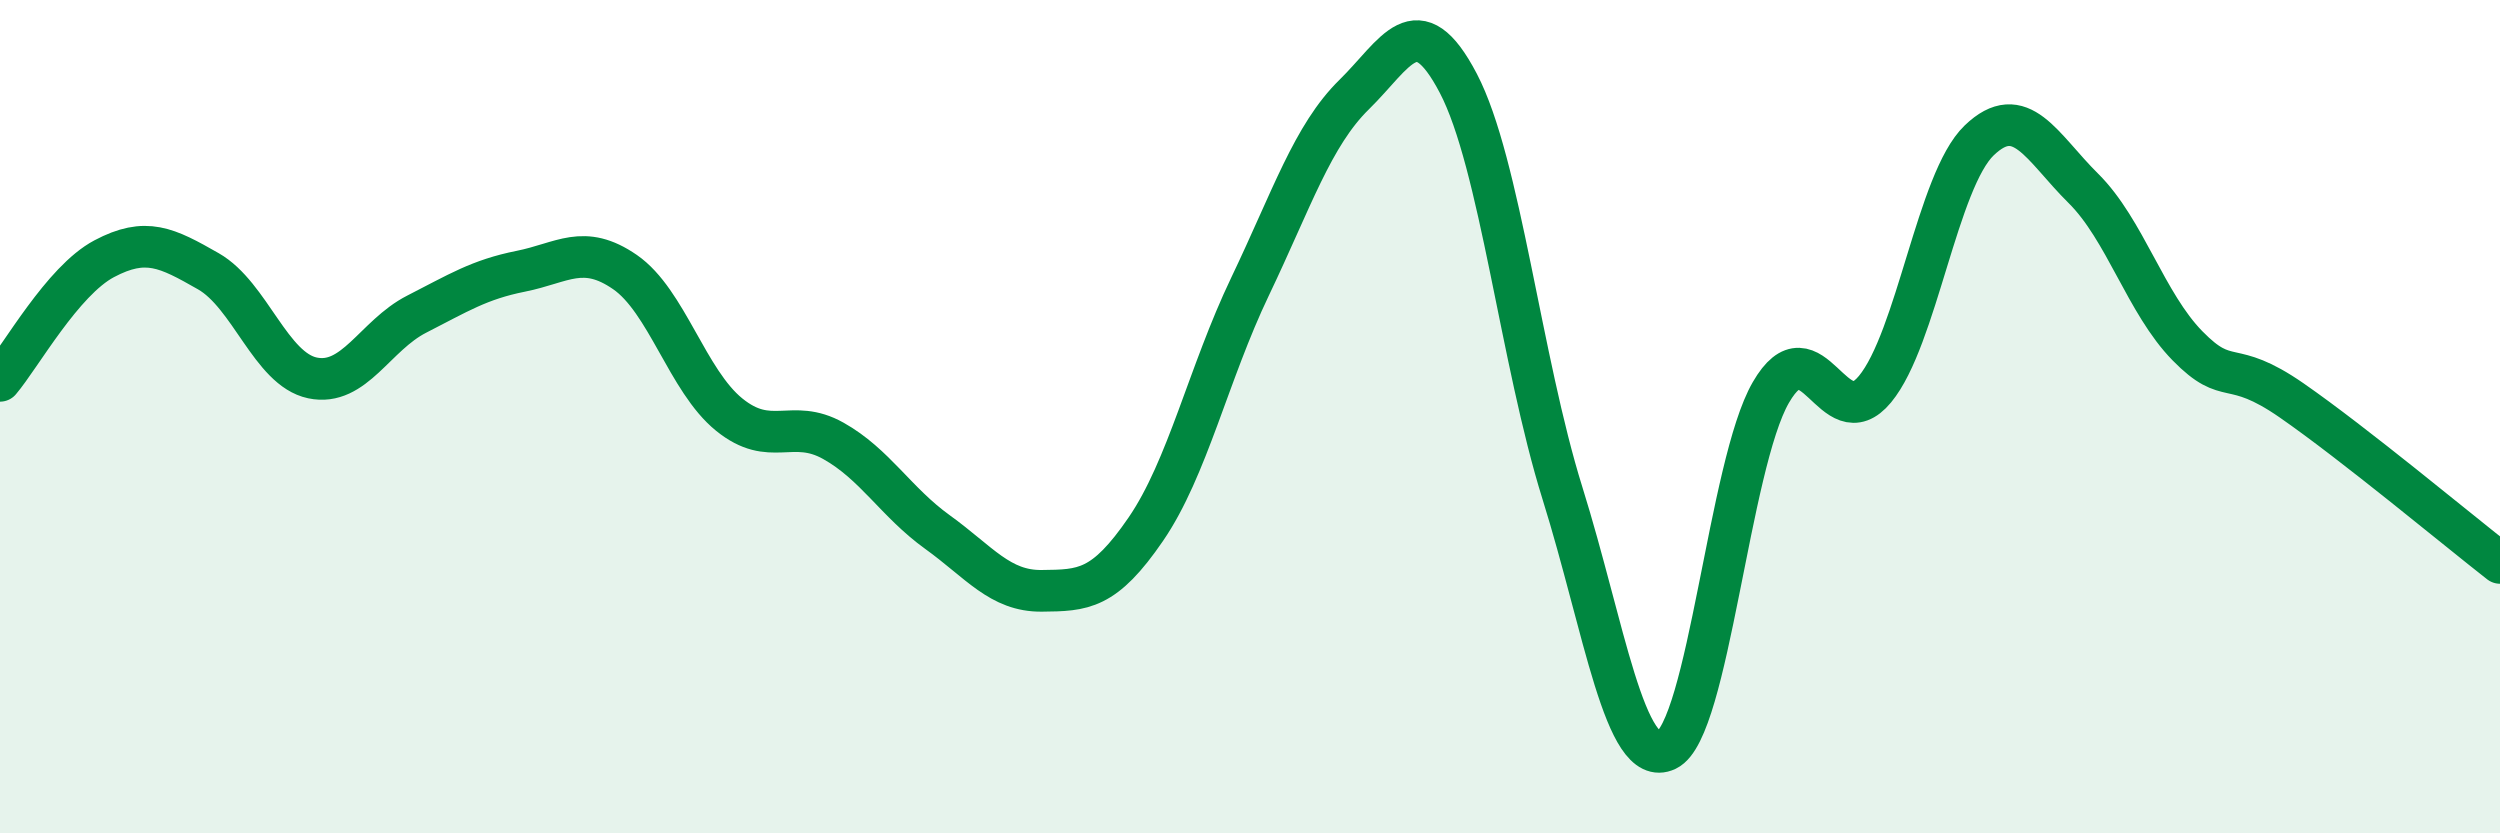
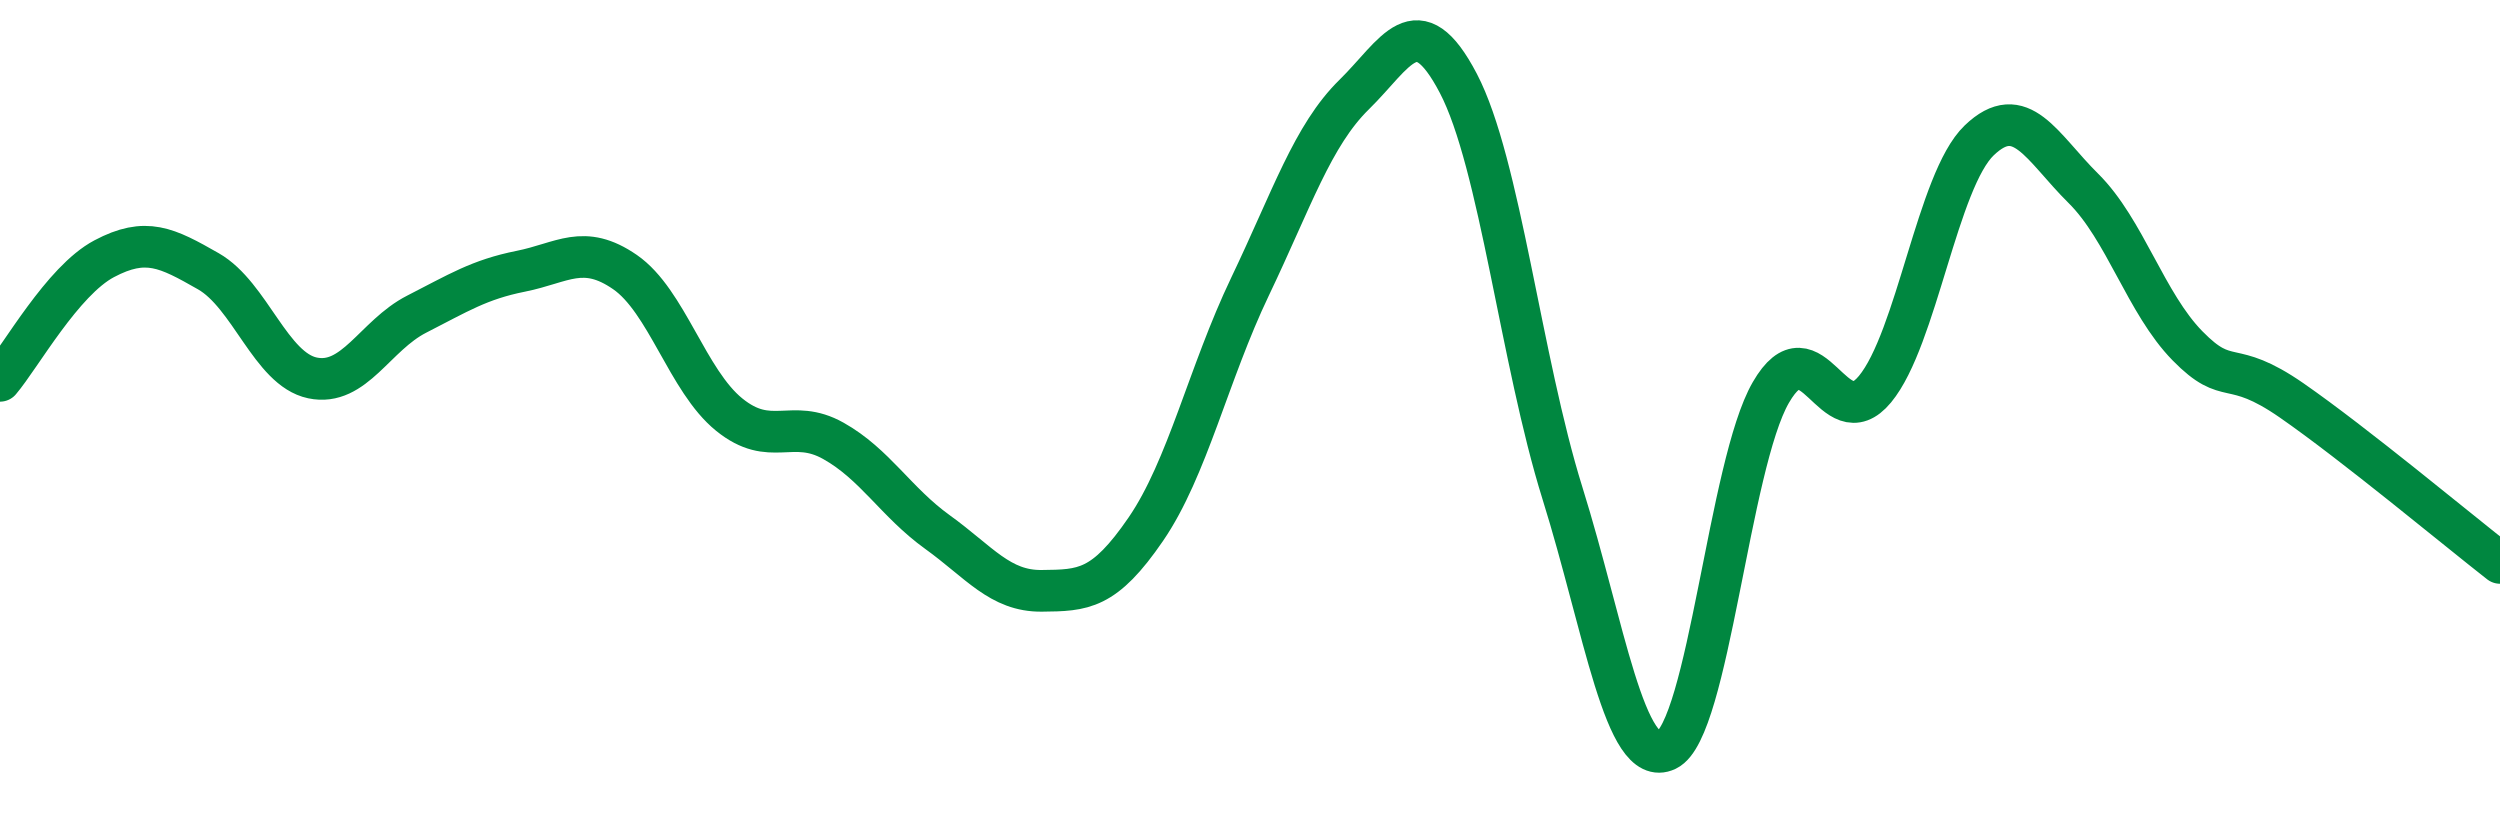
<svg xmlns="http://www.w3.org/2000/svg" width="60" height="20" viewBox="0 0 60 20">
-   <path d="M 0,9.14 C 0.5,8.55 1.5,6.74 2.5,6.21 C 3.5,5.68 4,5.94 5,6.51 C 6,7.08 6.5,8.86 7.5,9.07 C 8.5,9.28 9,8.05 10,7.54 C 11,7.03 11.5,6.71 12.5,6.51 C 13.5,6.31 14,5.84 15,6.53 C 16,7.22 16.5,9.14 17.5,9.95 C 18.5,10.76 19,10.02 20,10.58 C 21,11.14 21.5,12.05 22.5,12.77 C 23.5,13.49 24,14.19 25,14.18 C 26,14.17 26.5,14.16 27.5,12.7 C 28.5,11.24 29,8.97 30,6.88 C 31,4.79 31.5,3.25 32.5,2.27 C 33.5,1.29 34,0.09 35,2 C 36,3.91 36.5,8.64 37.5,11.84 C 38.5,15.04 39,18.48 40,18 C 41,17.52 41.5,11.15 42.5,9.42 C 43.5,7.69 44,10.55 45,9.34 C 46,8.13 46.5,4.33 47.5,3.37 C 48.5,2.41 49,3.53 50,4.52 C 51,5.51 51.5,7.28 52.5,8.3 C 53.5,9.32 53.5,8.57 55,9.61 C 56.5,10.65 59,12.73 60,13.51L60 20L0 20Z" fill="#008740" opacity="0.1" stroke-linecap="round" stroke-linejoin="round" />
  <path d="M 0,9.14 C 0.5,8.55 1.5,6.74 2.5,6.21 C 3.5,5.68 4,5.94 5,6.51 C 6,7.08 6.5,8.86 7.5,9.07 C 8.5,9.28 9,8.05 10,7.54 C 11,7.03 11.5,6.71 12.5,6.51 C 13.5,6.31 14,5.84 15,6.53 C 16,7.22 16.5,9.14 17.5,9.95 C 18.5,10.76 19,10.02 20,10.58 C 21,11.14 21.5,12.05 22.5,12.77 C 23.5,13.49 24,14.19 25,14.18 C 26,14.17 26.5,14.16 27.5,12.7 C 28.5,11.24 29,8.97 30,6.88 C 31,4.79 31.5,3.25 32.5,2.27 C 33.5,1.29 34,0.09 35,2 C 36,3.91 36.5,8.64 37.5,11.84 C 38.5,15.04 39,18.48 40,18 C 41,17.52 41.5,11.15 42.5,9.42 C 43.5,7.69 44,10.55 45,9.34 C 46,8.13 46.5,4.33 47.5,3.37 C 48.5,2.41 49,3.53 50,4.52 C 51,5.51 51.5,7.28 52.5,8.3 C 53.5,9.32 53.5,8.57 55,9.61 C 56.5,10.65 59,12.73 60,13.51" stroke="#008740" stroke-width="1" fill="none" stroke-linecap="round" stroke-linejoin="round" />
</svg>